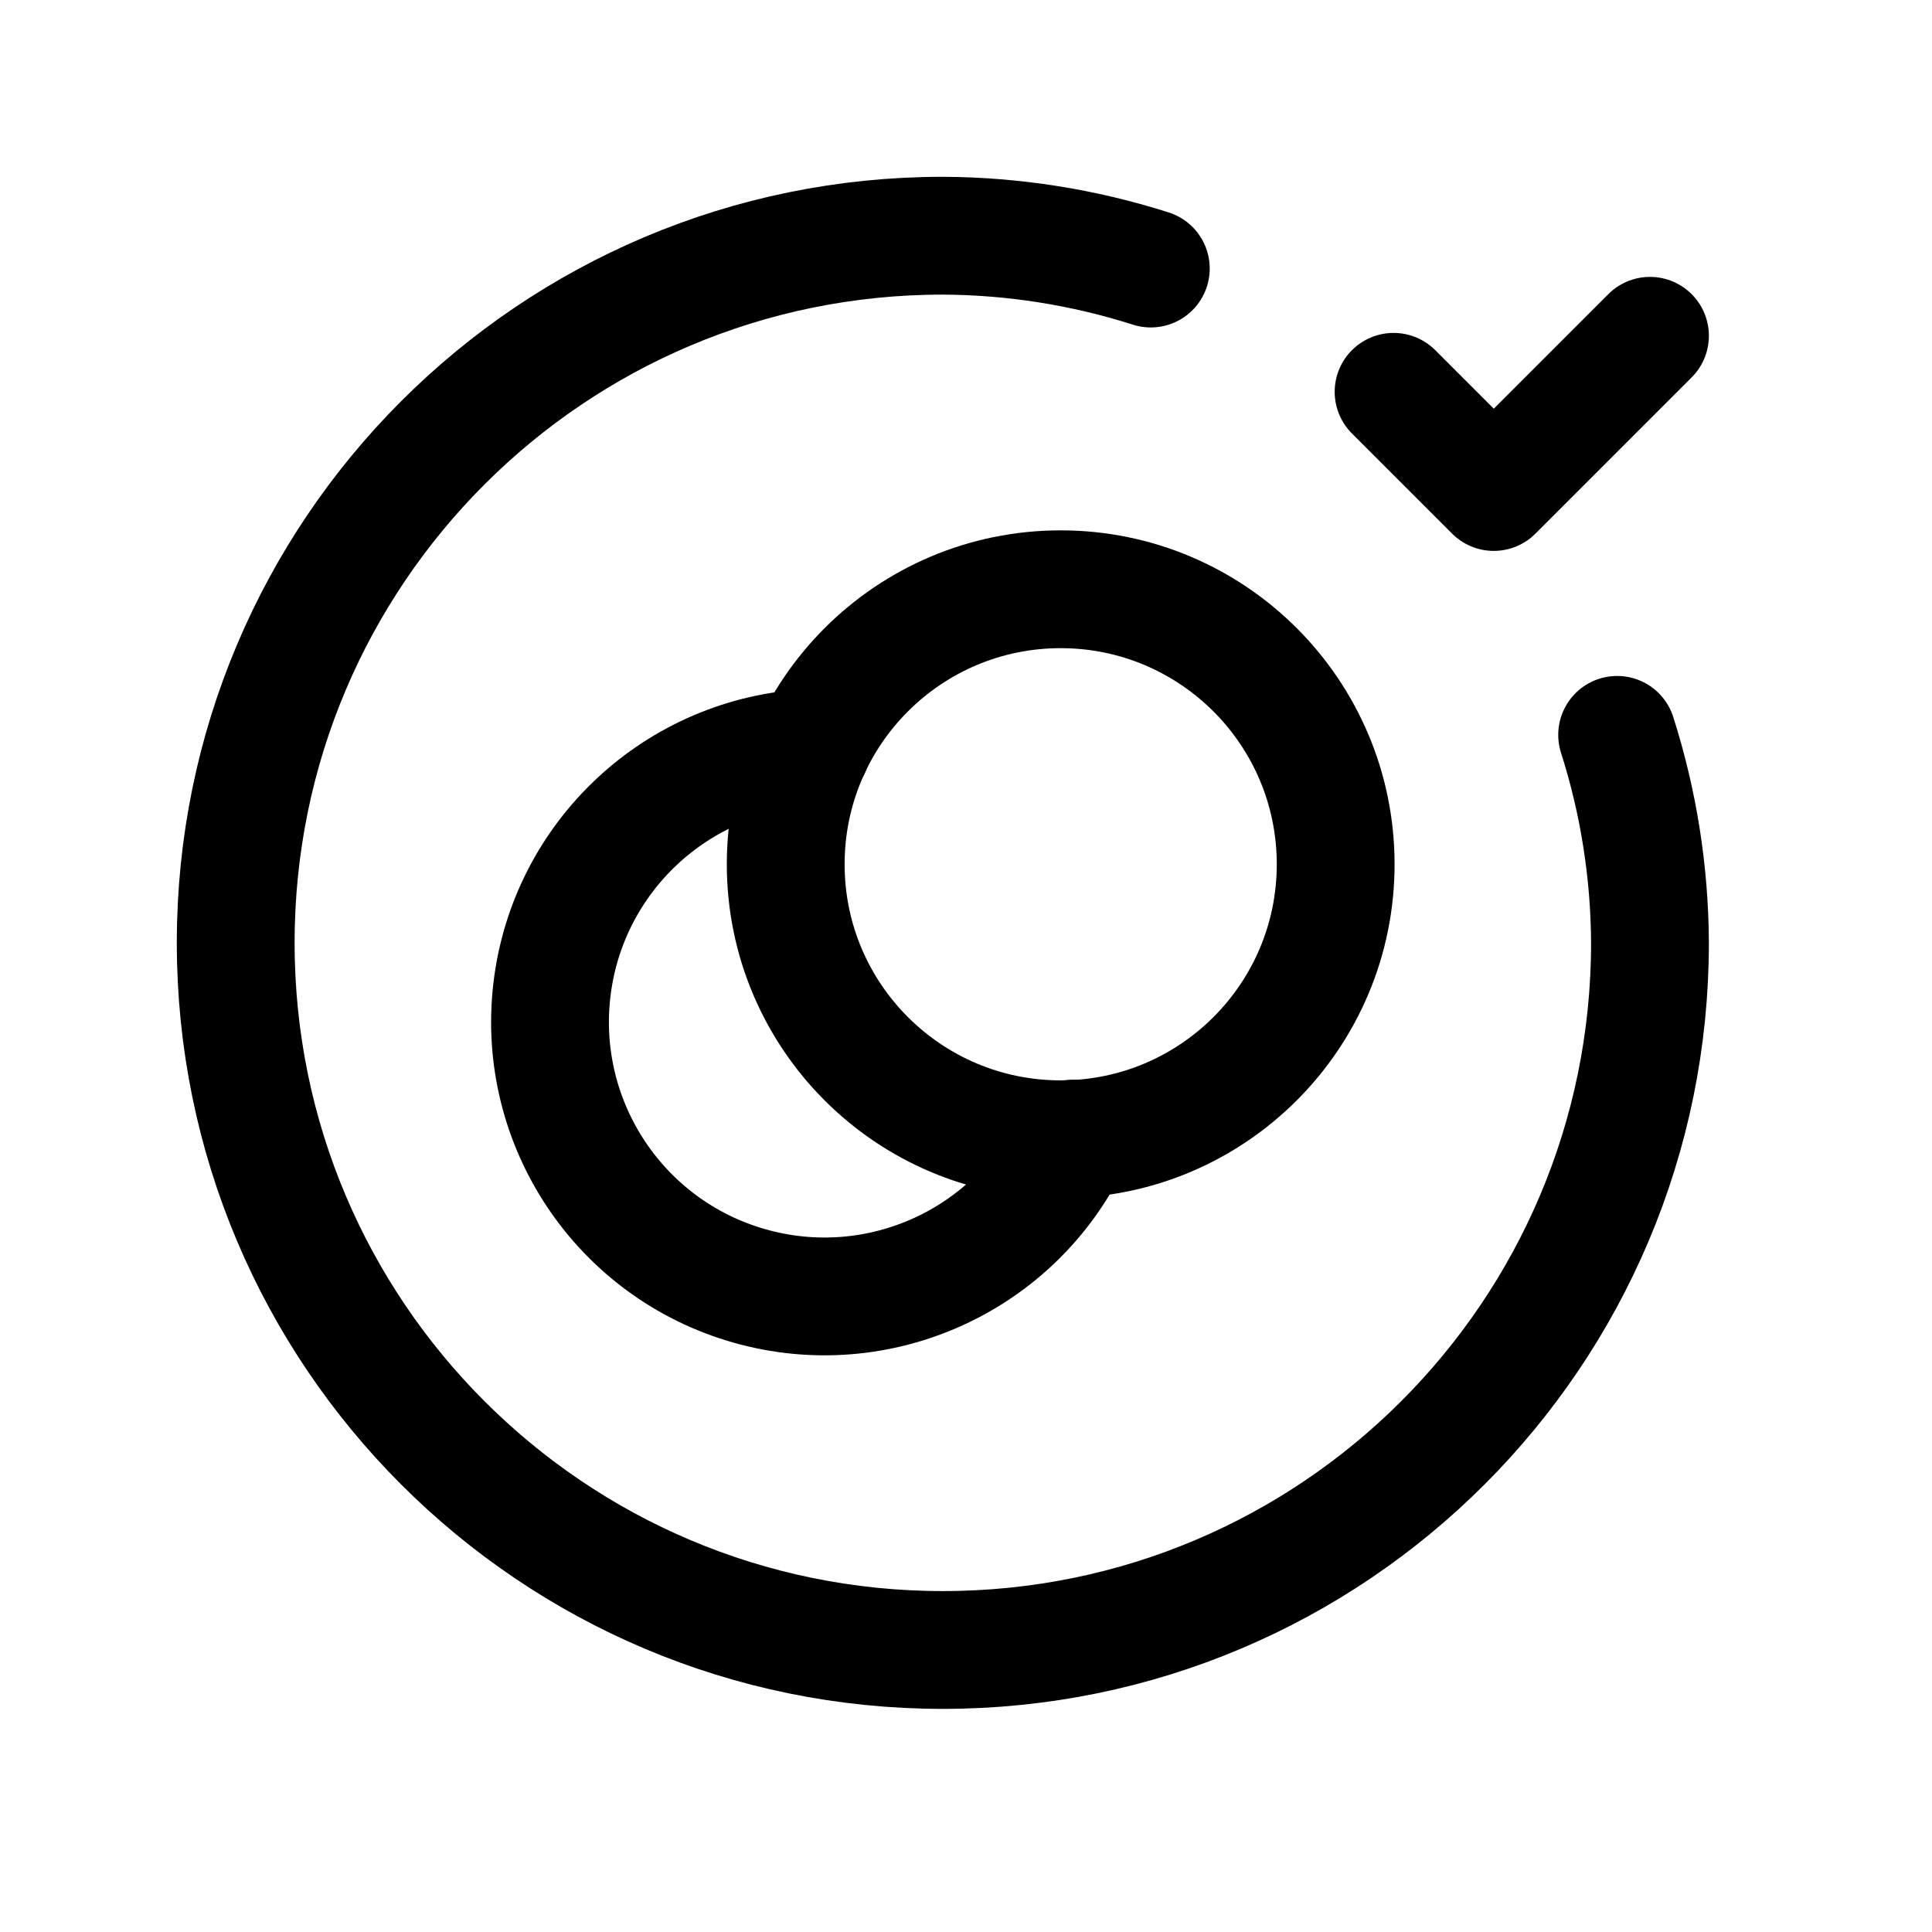
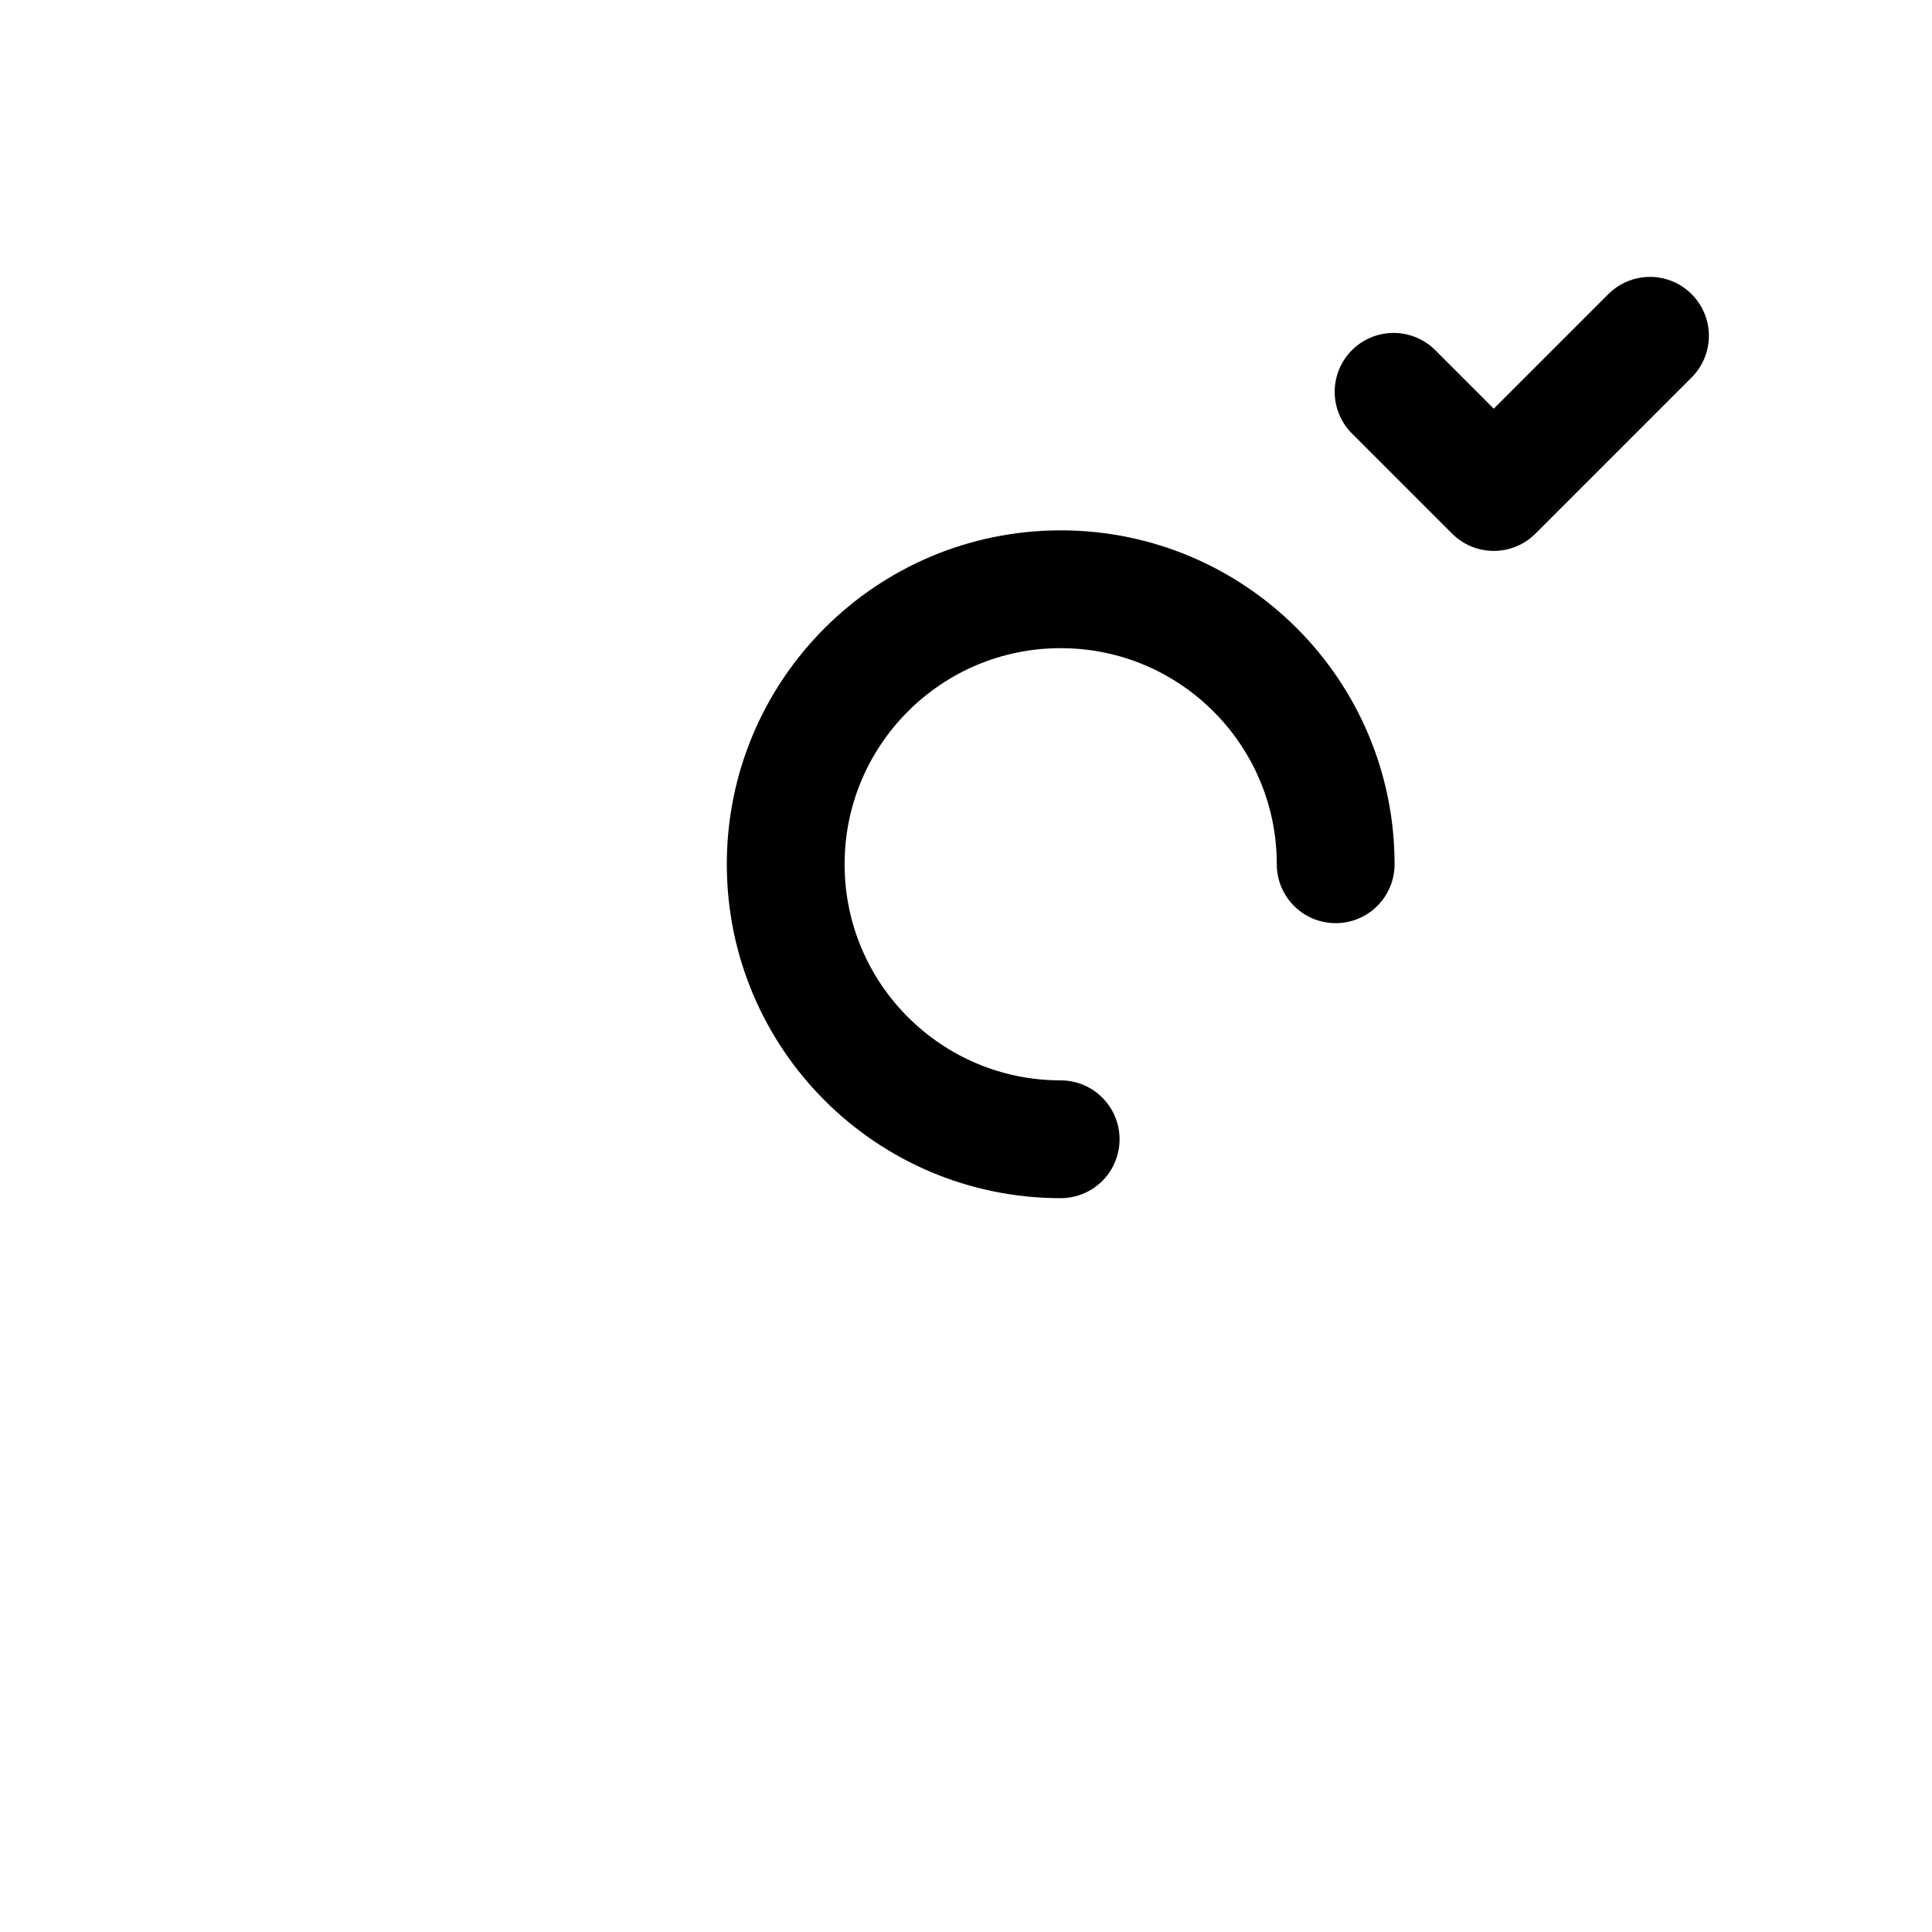
<svg xmlns="http://www.w3.org/2000/svg" width="41" height="41" viewBox="0 0 41 41" fill="none">
-   <path d="M34.318 15.595C34.773 17.022 35.008 18.51 35.015 20.008C35.015 28.296 28.296 35.015 20.008 35.015C11.721 35.015 5.002 28.296 5.002 20.008C5.002 11.721 11.721 5.002 20.008 5.002C21.506 5.009 22.995 5.244 24.422 5.699" stroke="black" stroke-width="2.5" stroke-linecap="round" stroke-linejoin="round" />
  <path d="M35.015 7.126L31.7 10.441L29.574 8.315" stroke="black" stroke-width="2.5" stroke-linecap="round" stroke-linejoin="round" />
-   <path d="M22.509 24.177C19.286 24.177 16.674 21.564 16.674 18.341C16.674 15.118 19.286 12.505 22.509 12.505C25.732 12.505 28.345 15.118 28.345 18.341C28.345 21.564 25.732 24.177 22.509 24.177" stroke="black" stroke-width="2.5" stroke-linecap="round" stroke-linejoin="round" />
-   <path d="M17.224 15.87C14.373 16.003 12.039 18.183 11.711 21.018C11.383 23.854 13.158 26.509 15.903 27.289C18.648 28.07 21.555 26.747 22.768 24.163" stroke="black" stroke-width="2.5" stroke-linecap="round" stroke-linejoin="round" />
+   <path d="M22.509 24.177C19.286 24.177 16.674 21.564 16.674 18.341C16.674 15.118 19.286 12.505 22.509 12.505C25.732 12.505 28.345 15.118 28.345 18.341" stroke="black" stroke-width="2.5" stroke-linecap="round" stroke-linejoin="round" />
</svg>